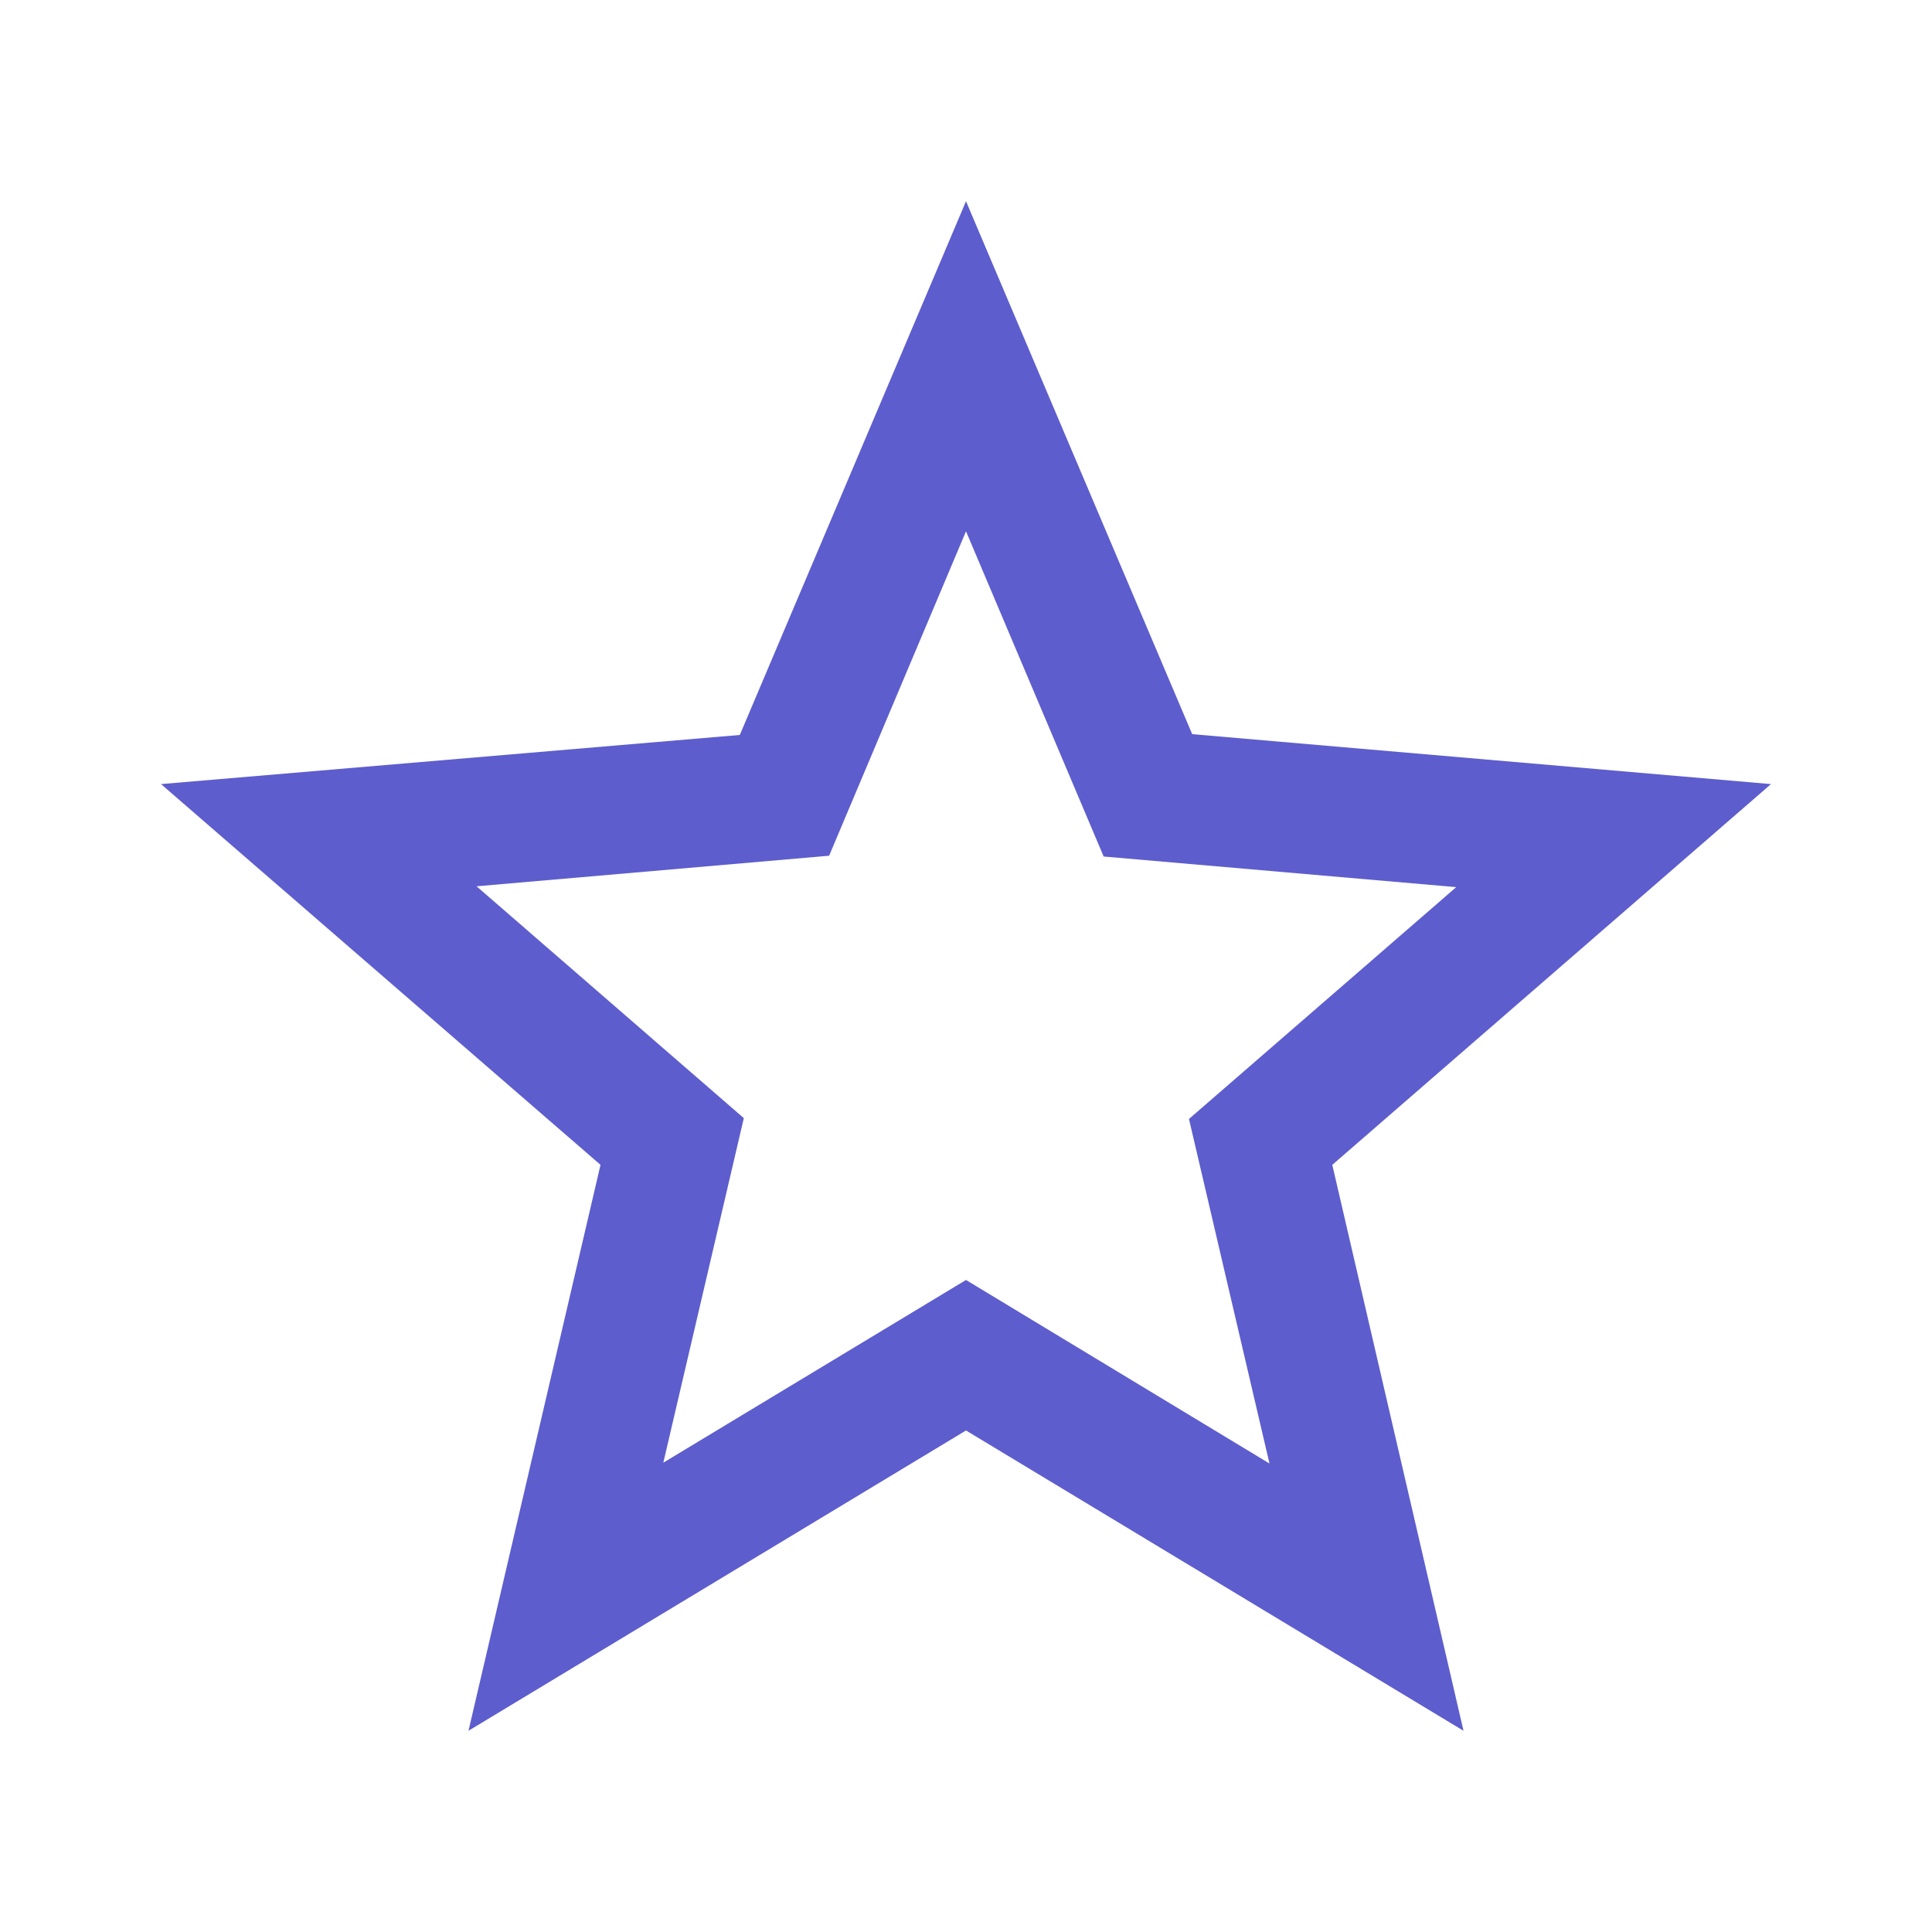
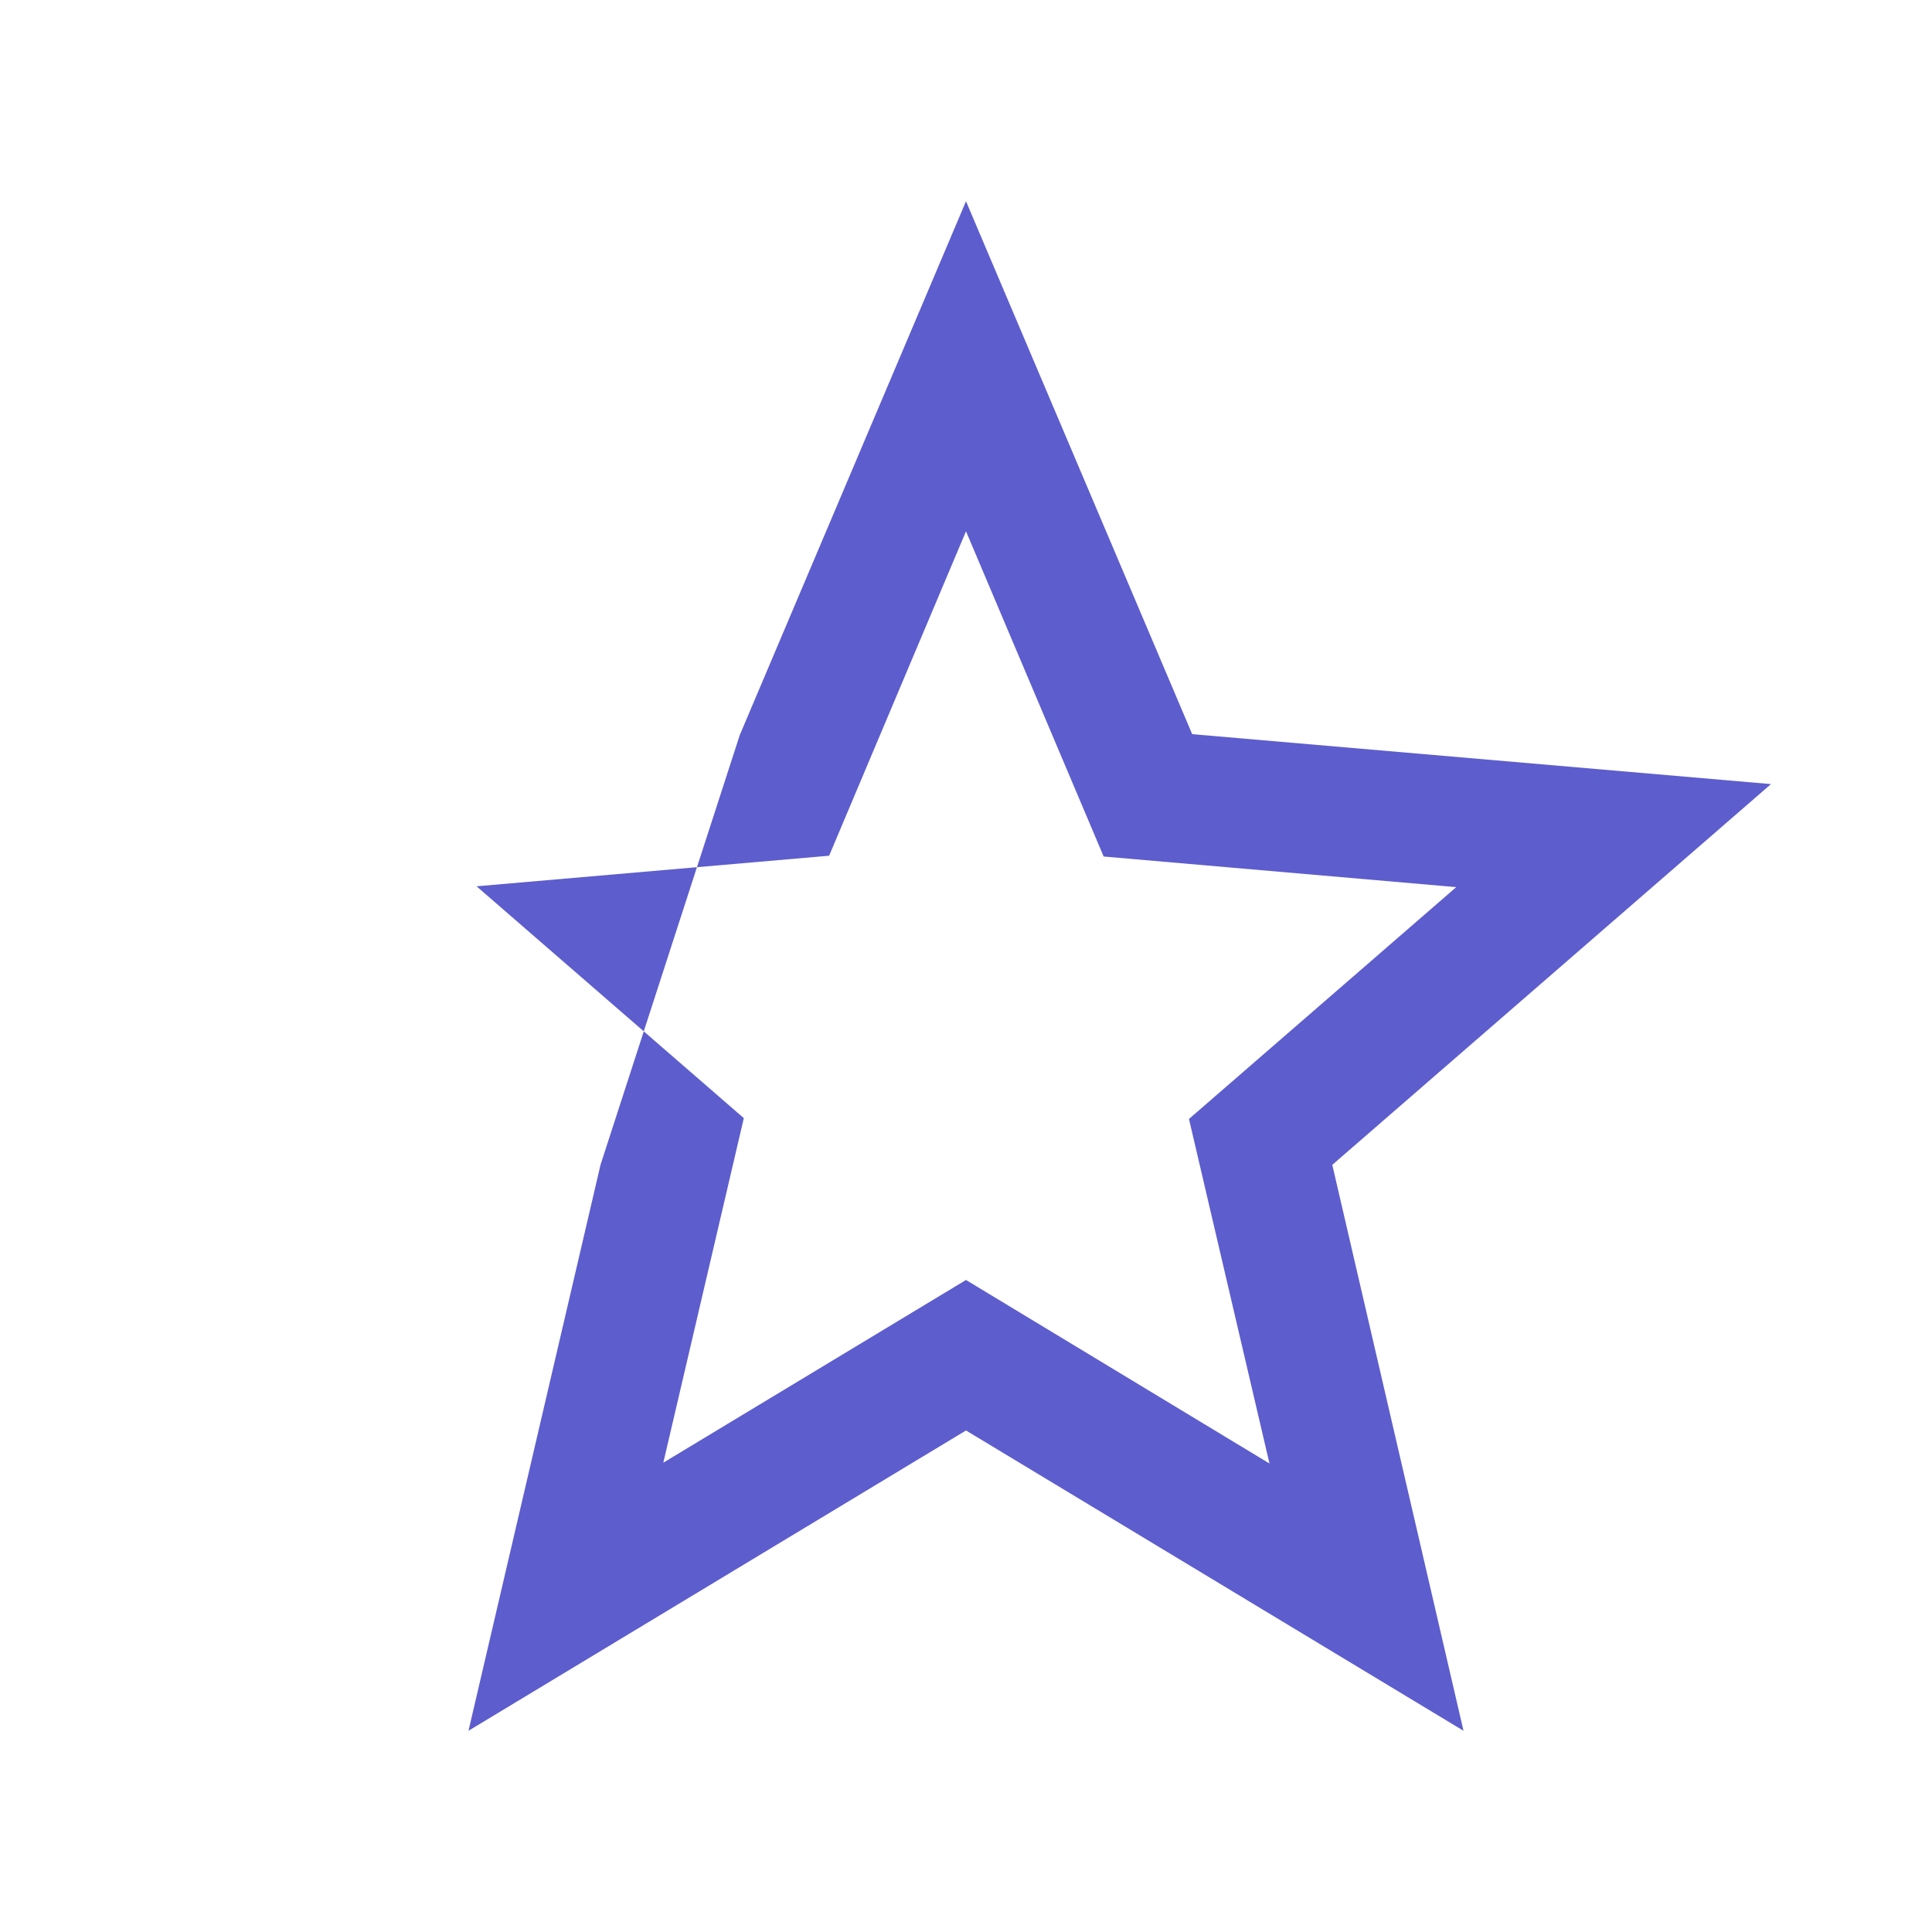
<svg xmlns="http://www.w3.org/2000/svg" width="51" height="51" viewBox="0 0 51 51" fill="none">
-   <path d="M46.75 20.698L31.471 19.38L25.5 5.312L19.529 19.401L4.25 20.698L15.852 30.749L12.367 45.688L25.5 37.761L38.633 45.688L35.169 30.749L46.75 20.698ZM25.5 33.788L17.51 38.611L19.635 29.516L12.58 23.396L21.887 22.589L25.5 14.025L29.134 22.61L38.441 23.418L31.386 29.538L33.511 38.633L25.5 33.788Z" fill="#5D5DCE" />
+   <path d="M46.75 20.698L31.471 19.38L25.5 5.312L19.529 19.401L15.852 30.749L12.367 45.688L25.5 37.761L38.633 45.688L35.169 30.749L46.75 20.698ZM25.5 33.788L17.51 38.611L19.635 29.516L12.58 23.396L21.887 22.589L25.5 14.025L29.134 22.61L38.441 23.418L31.386 29.538L33.511 38.633L25.5 33.788Z" fill="#5D5DCE" />
</svg>